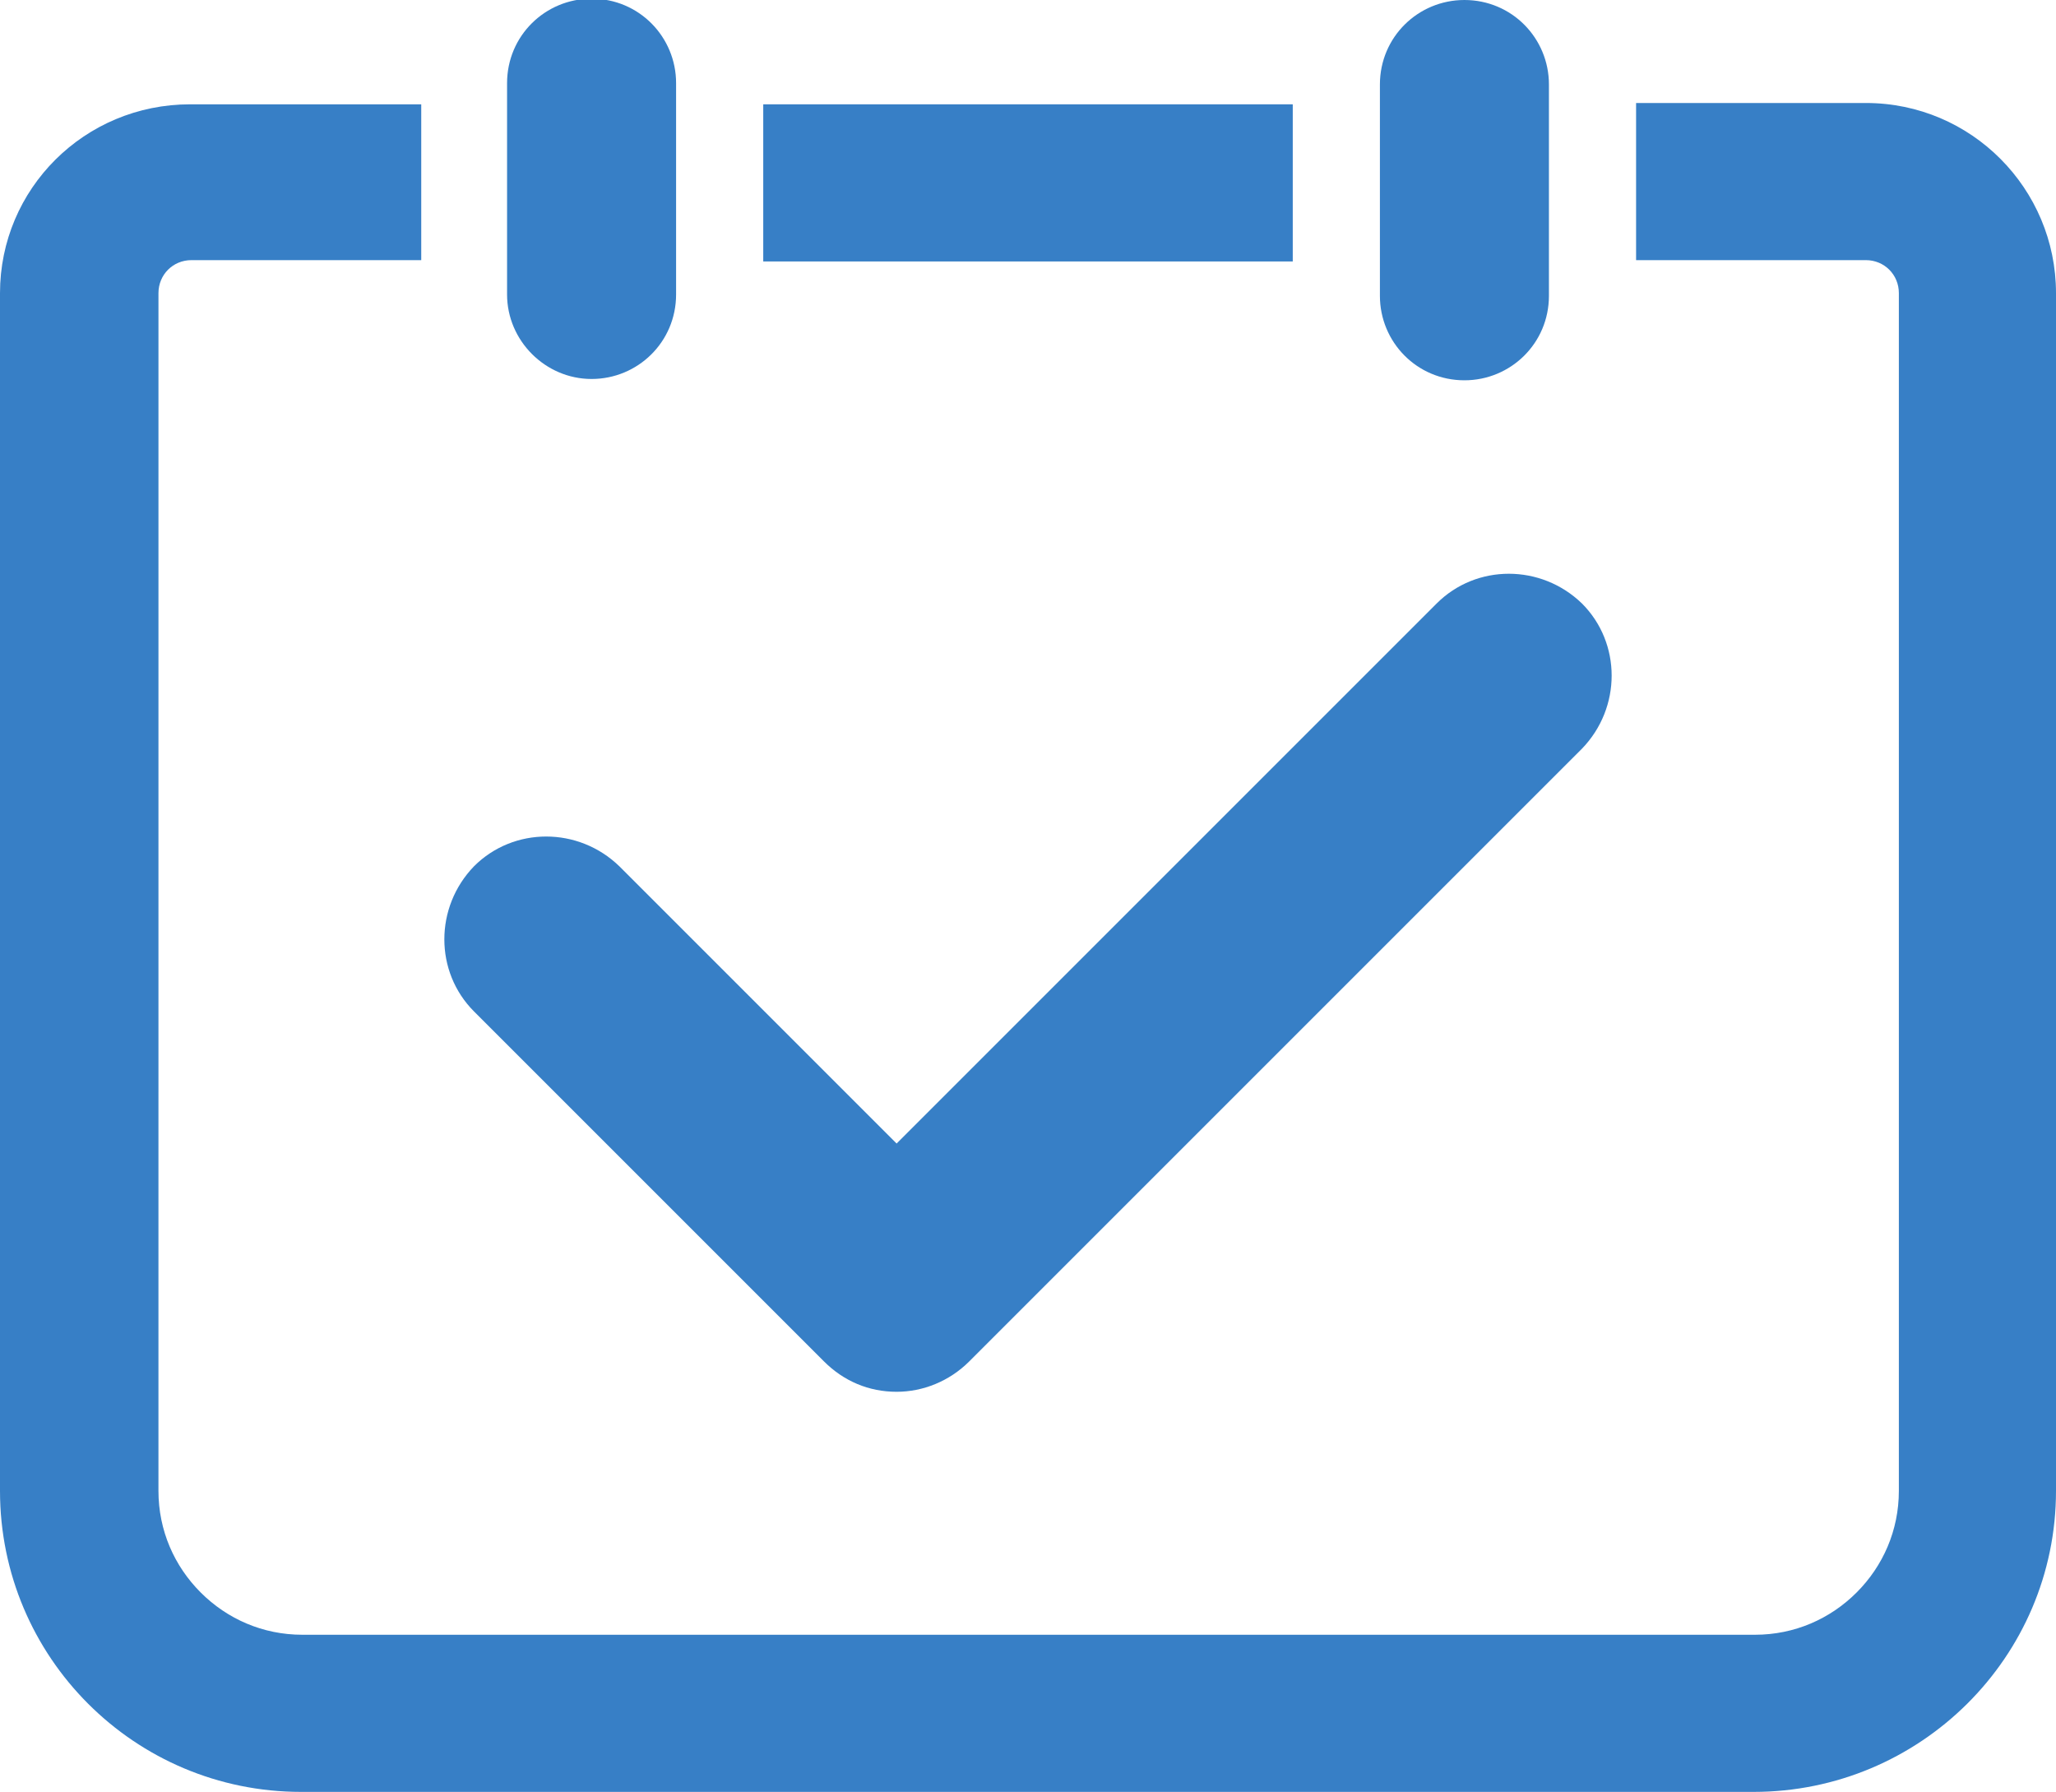
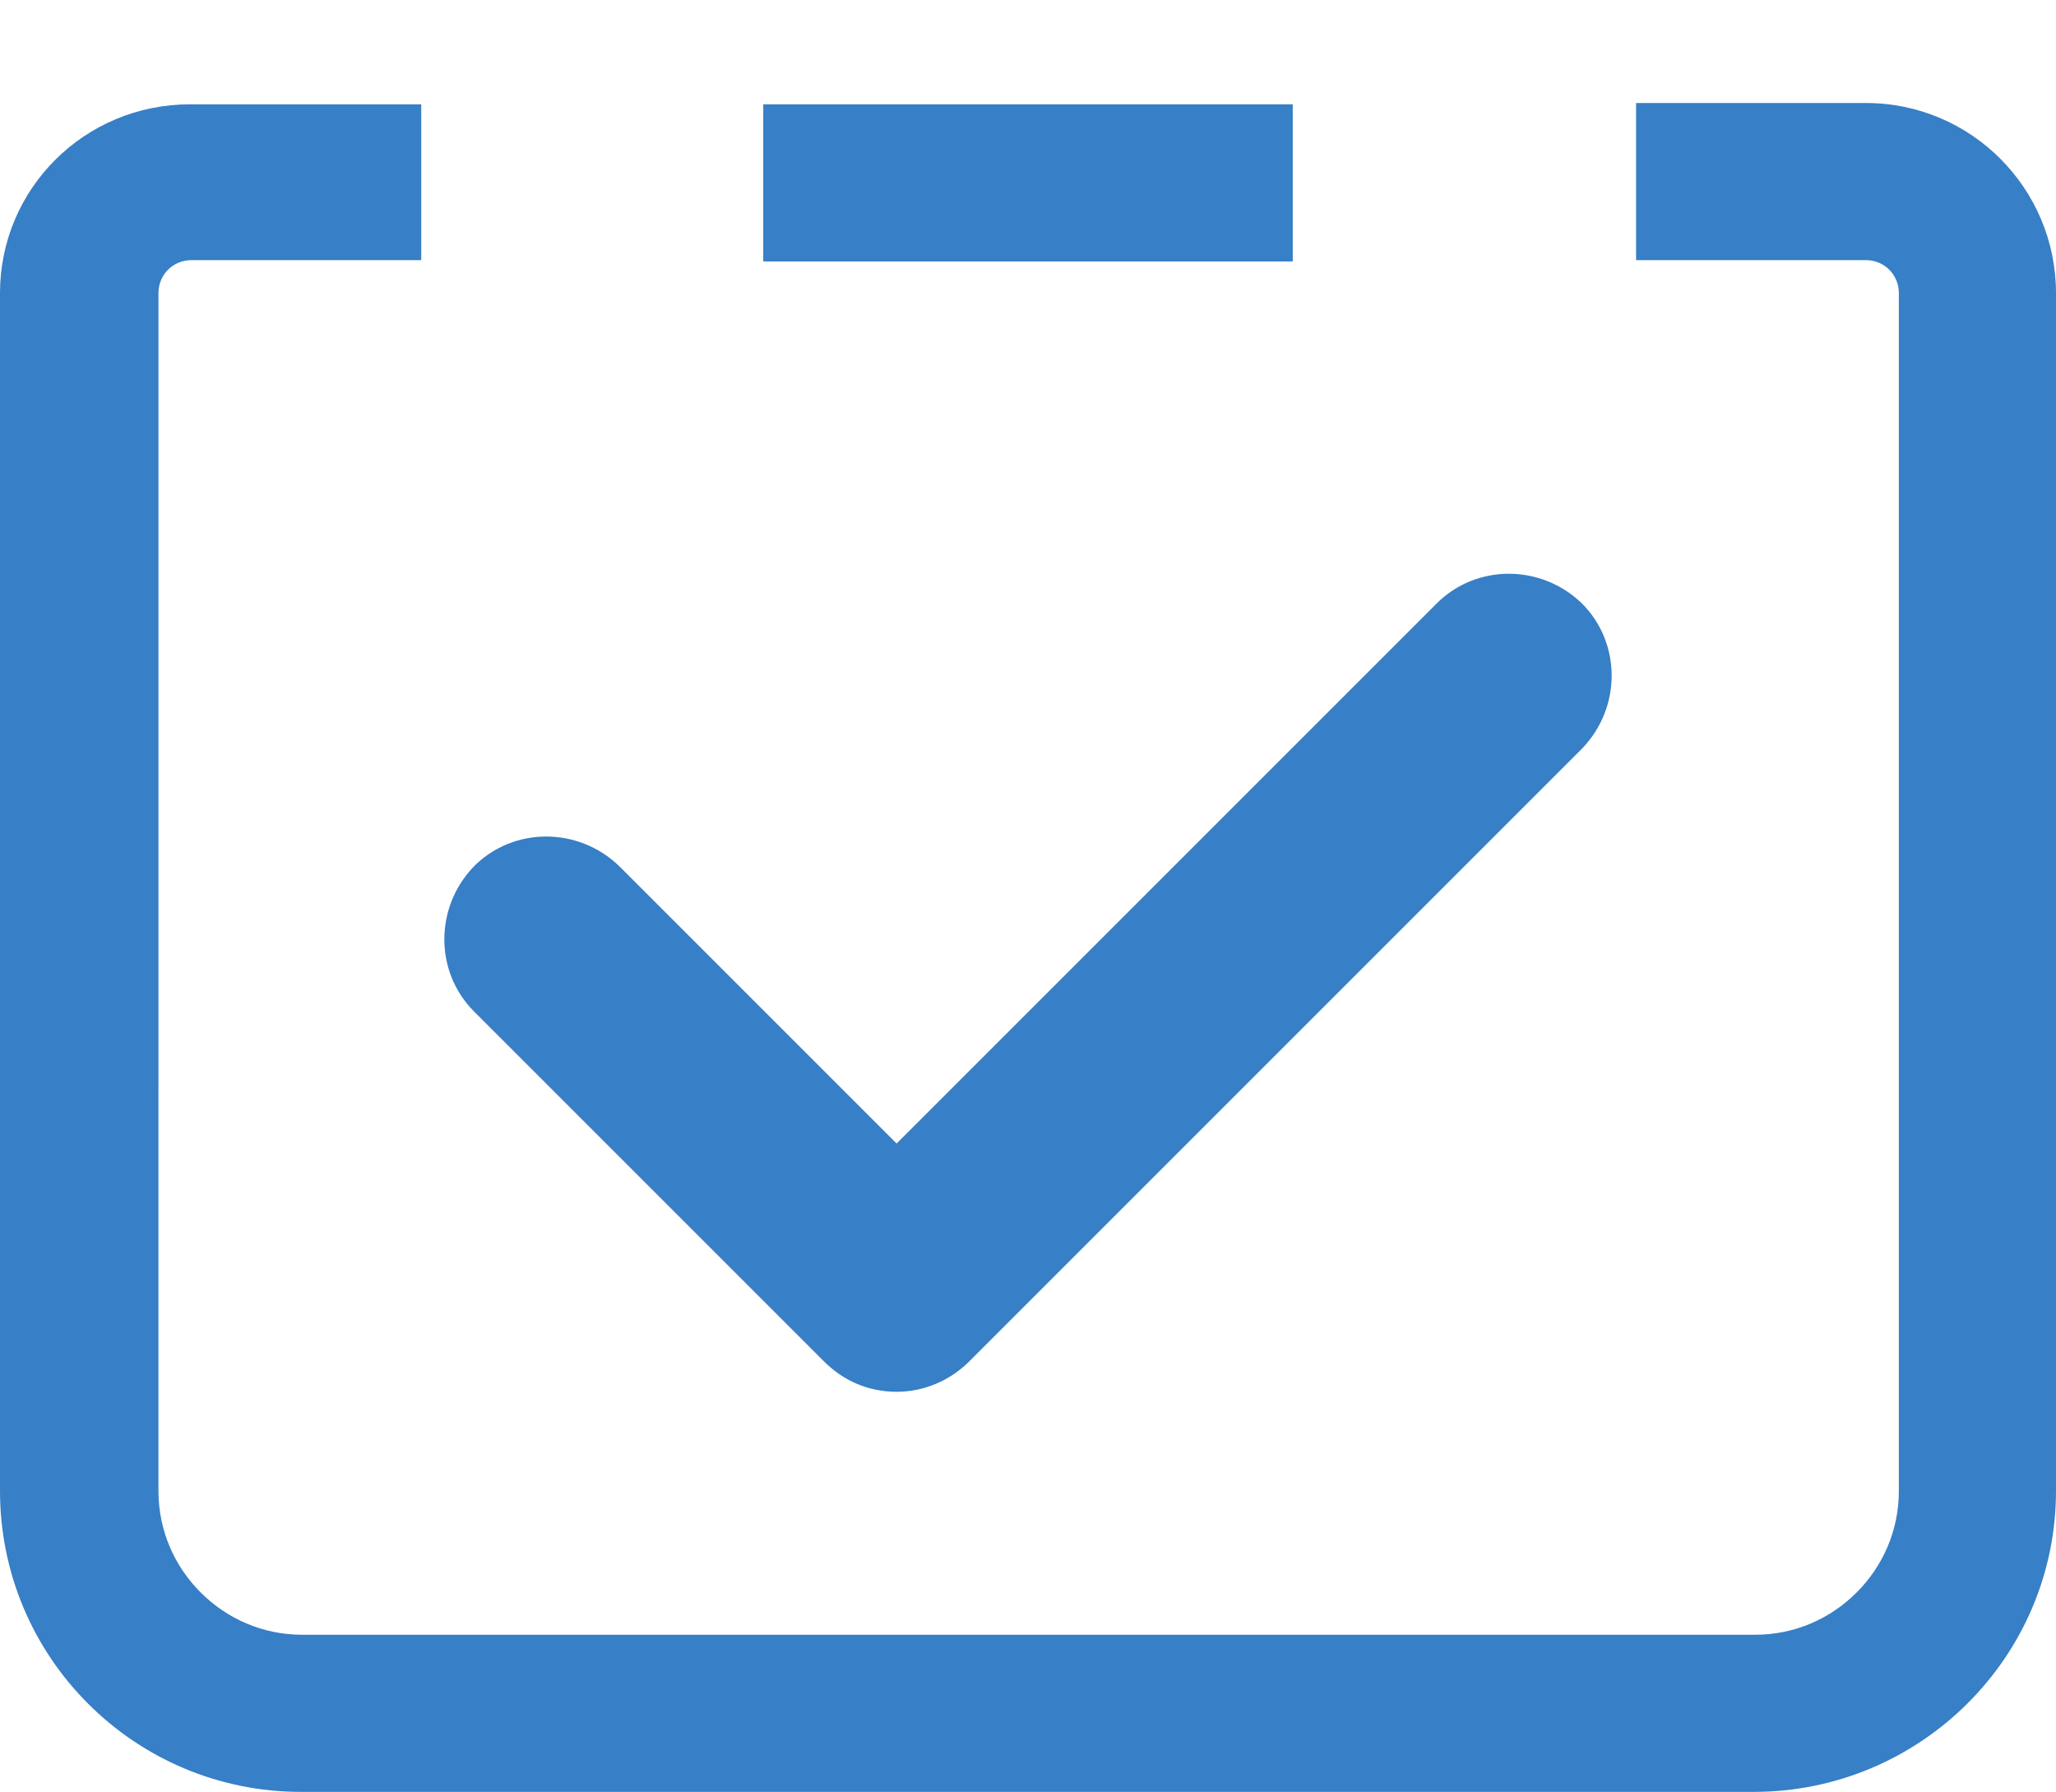
<svg xmlns="http://www.w3.org/2000/svg" version="1.1" id="レイヤー_1" x="0px" y="0px" viewBox="0 0 155.7 135.7" style="enable-background:new 0 0 155.7 135.7;" xml:space="preserve">
  <style type="text/css">
	.st0{fill:#377FC6;}
	.st1{fill:none;stroke:#377FC6;stroke-width:10.488;stroke-linecap:round;stroke-miterlimit:10;}
	.st2{fill:none;stroke:#377FC6;stroke-width:10.488;stroke-linejoin:round;stroke-miterlimit:10;}
</style>
  <g>
    <g>
-       <path class="st0" d="M104.5,6.4v16c0,3.5,2.8,6.4,6.4,6.4c3.5,0,6.4-2.8,6.4-6.4v-16c0-3.5-2.8-6.4-6.4-6.4    C107.4,0,104.5,2.8,104.5,6.4z" />
      <path class="st0" d="M155.7,112.9V22.2c0-7.9-6.4-14.4-14.4-14.4h-17.4v11.9h17.4c1.4,0,2.5,1.1,2.5,2.5v90.7c0,3-1.2,5.7-3.2,7.7    c-2,2-4.7,3.2-7.7,3.2h-110c-3,0-5.7-1.2-7.7-3.2c-2-2-3.2-4.7-3.2-7.7V22.2c0-1.4,1.1-2.5,2.5-2.5h17.4V7.9H14.4    C6.4,7.9,0,14.3,0,22.2v90.7c0,12.6,10.2,22.8,22.8,22.8h110C145.4,135.7,155.7,125.5,155.7,112.9z" />
      <rect x="57.8" y="7.9" class="st0" width="40.1" height="11.9" />
-       <path class="st0" d="M44.8,28.7c3.5,0,6.4-2.8,6.4-6.4v-16c0-3.5-2.8-6.4-6.4-6.4c-3.5,0-6.4,2.8-6.4,6.4v16    C38.4,25.8,41.3,28.7,44.8,28.7z" />
    </g>
    <path class="st0" d="M67.9,105.4c-2.1,0-4-0.8-5.5-2.3L35.9,76.6c-3-3-3-7.9,0-11c3-3,7.9-3,11,0l21,21l40.9-40.9c3-3,7.9-3,11,0   c3,3,3,7.9,0,11l-46.4,46.4C71.9,104.6,69.9,105.4,67.9,105.4z" />
  </g>
</svg>